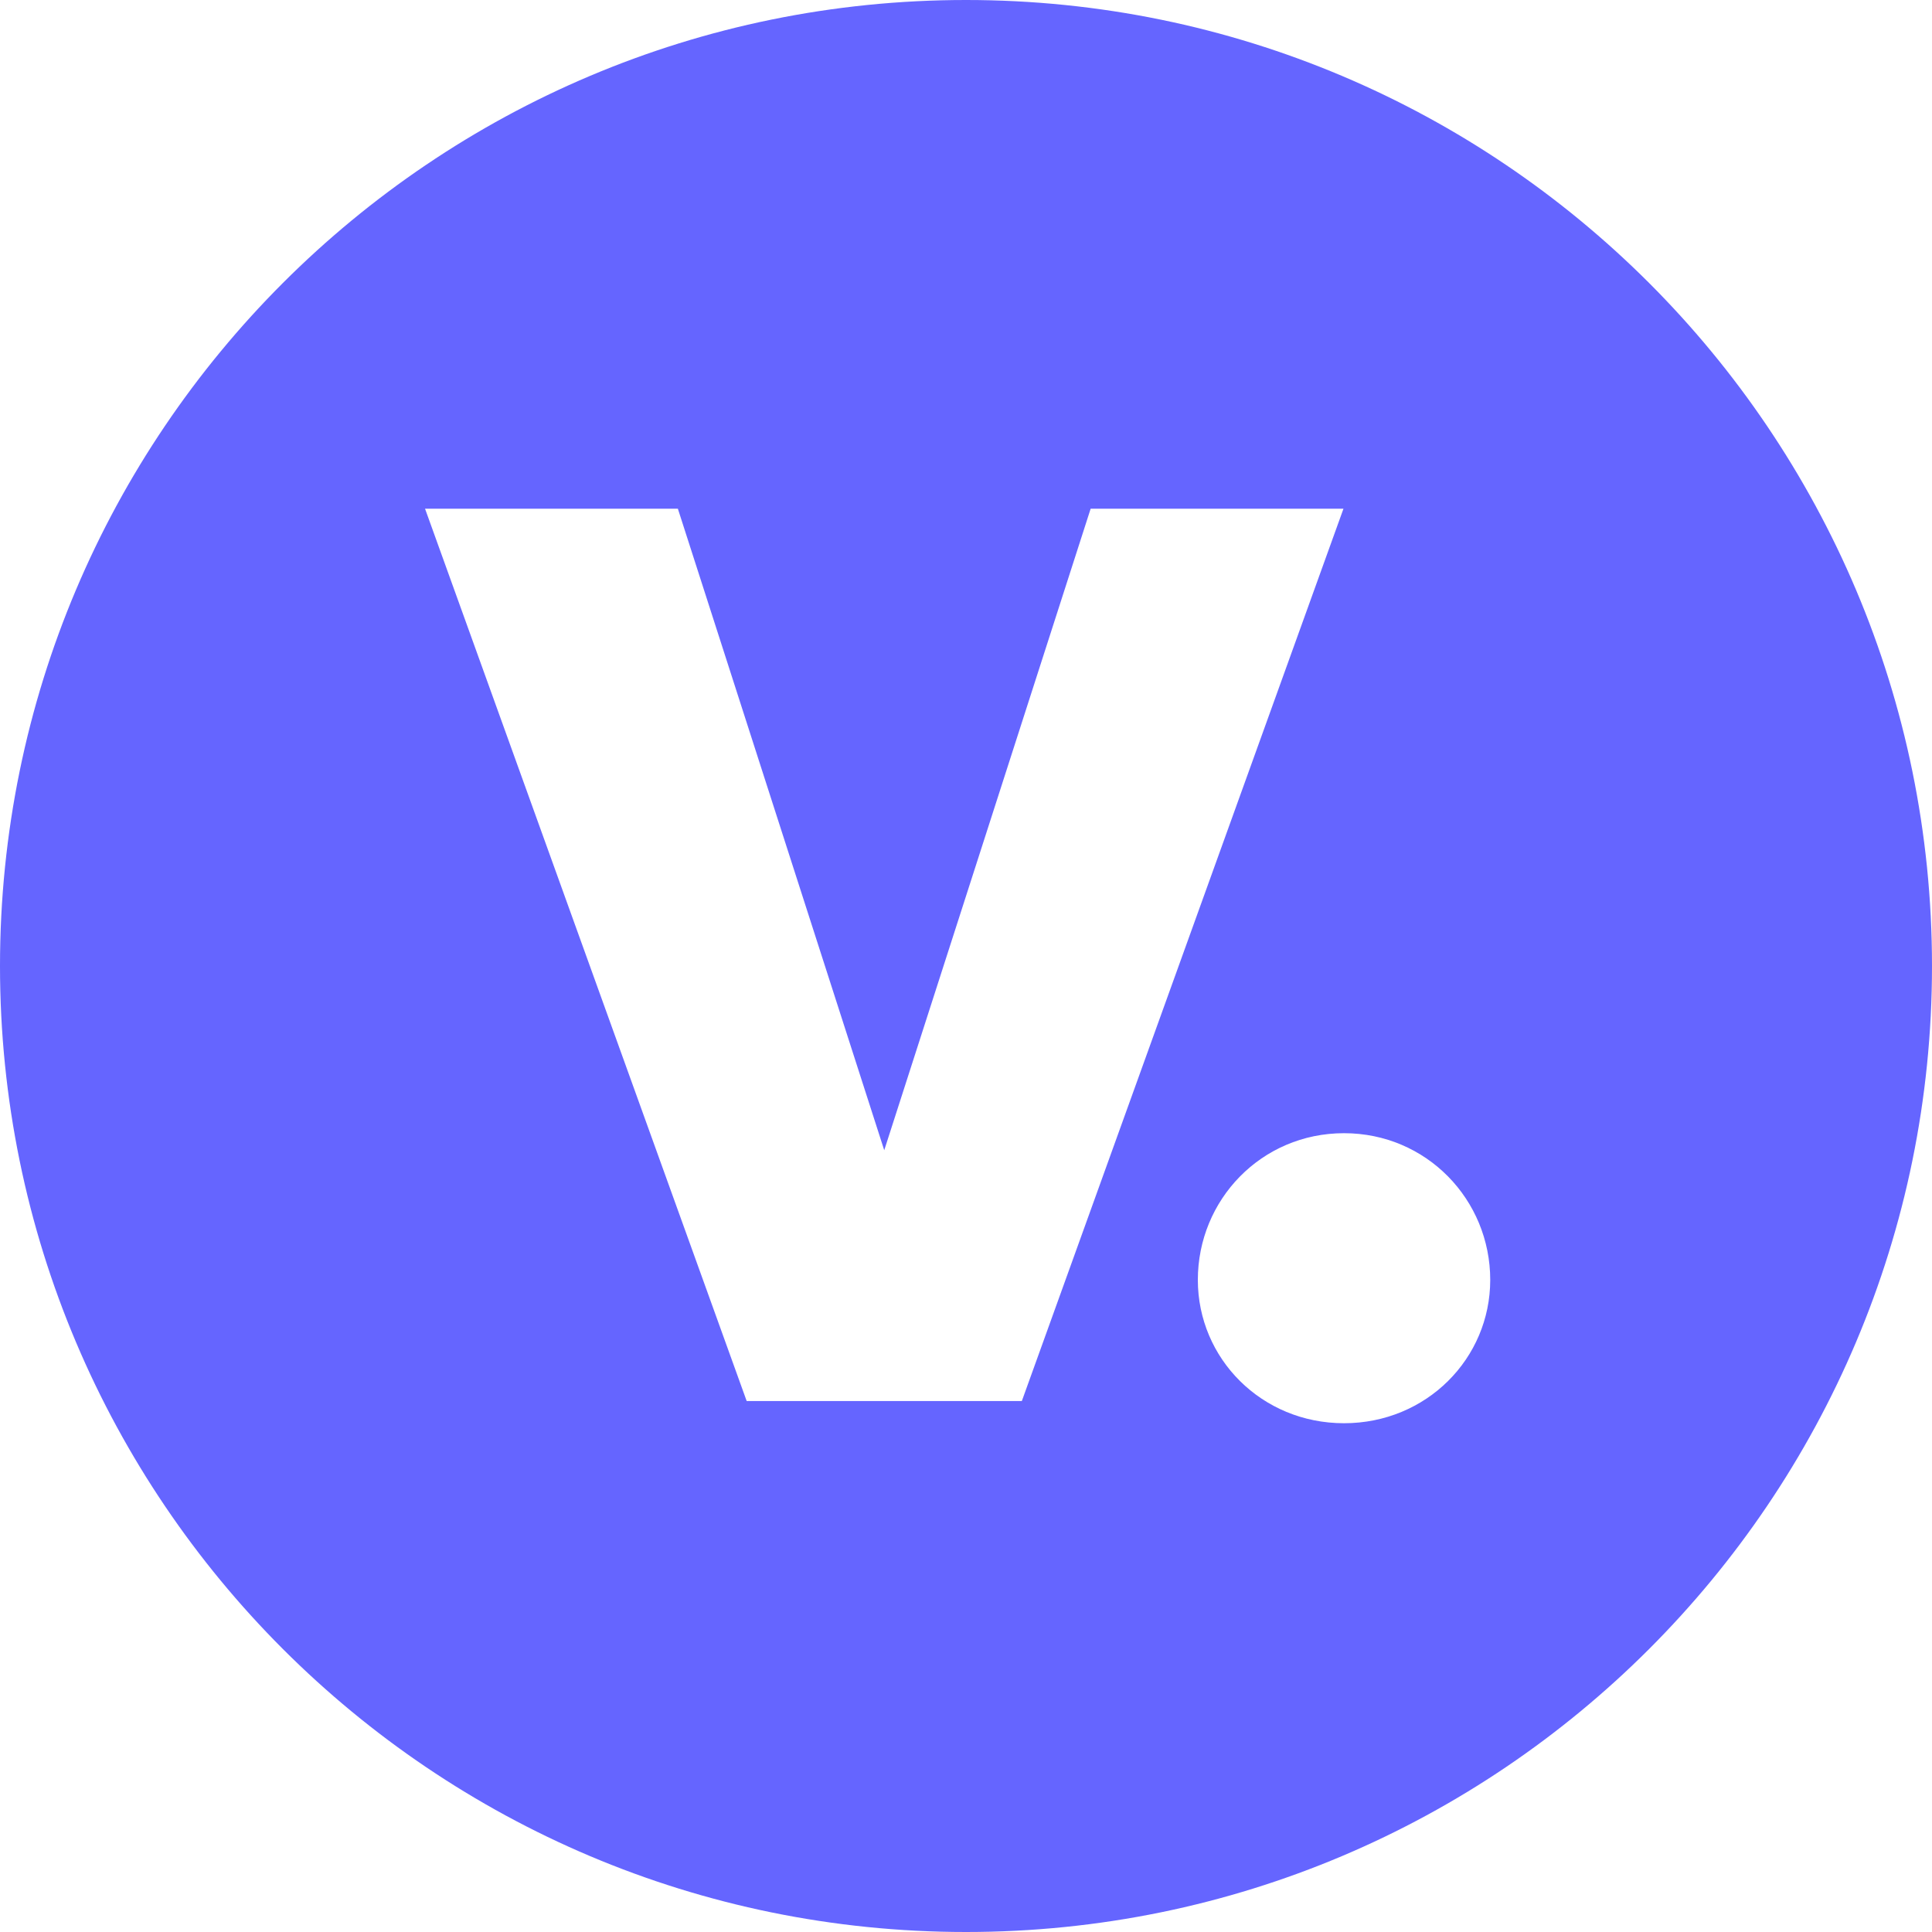
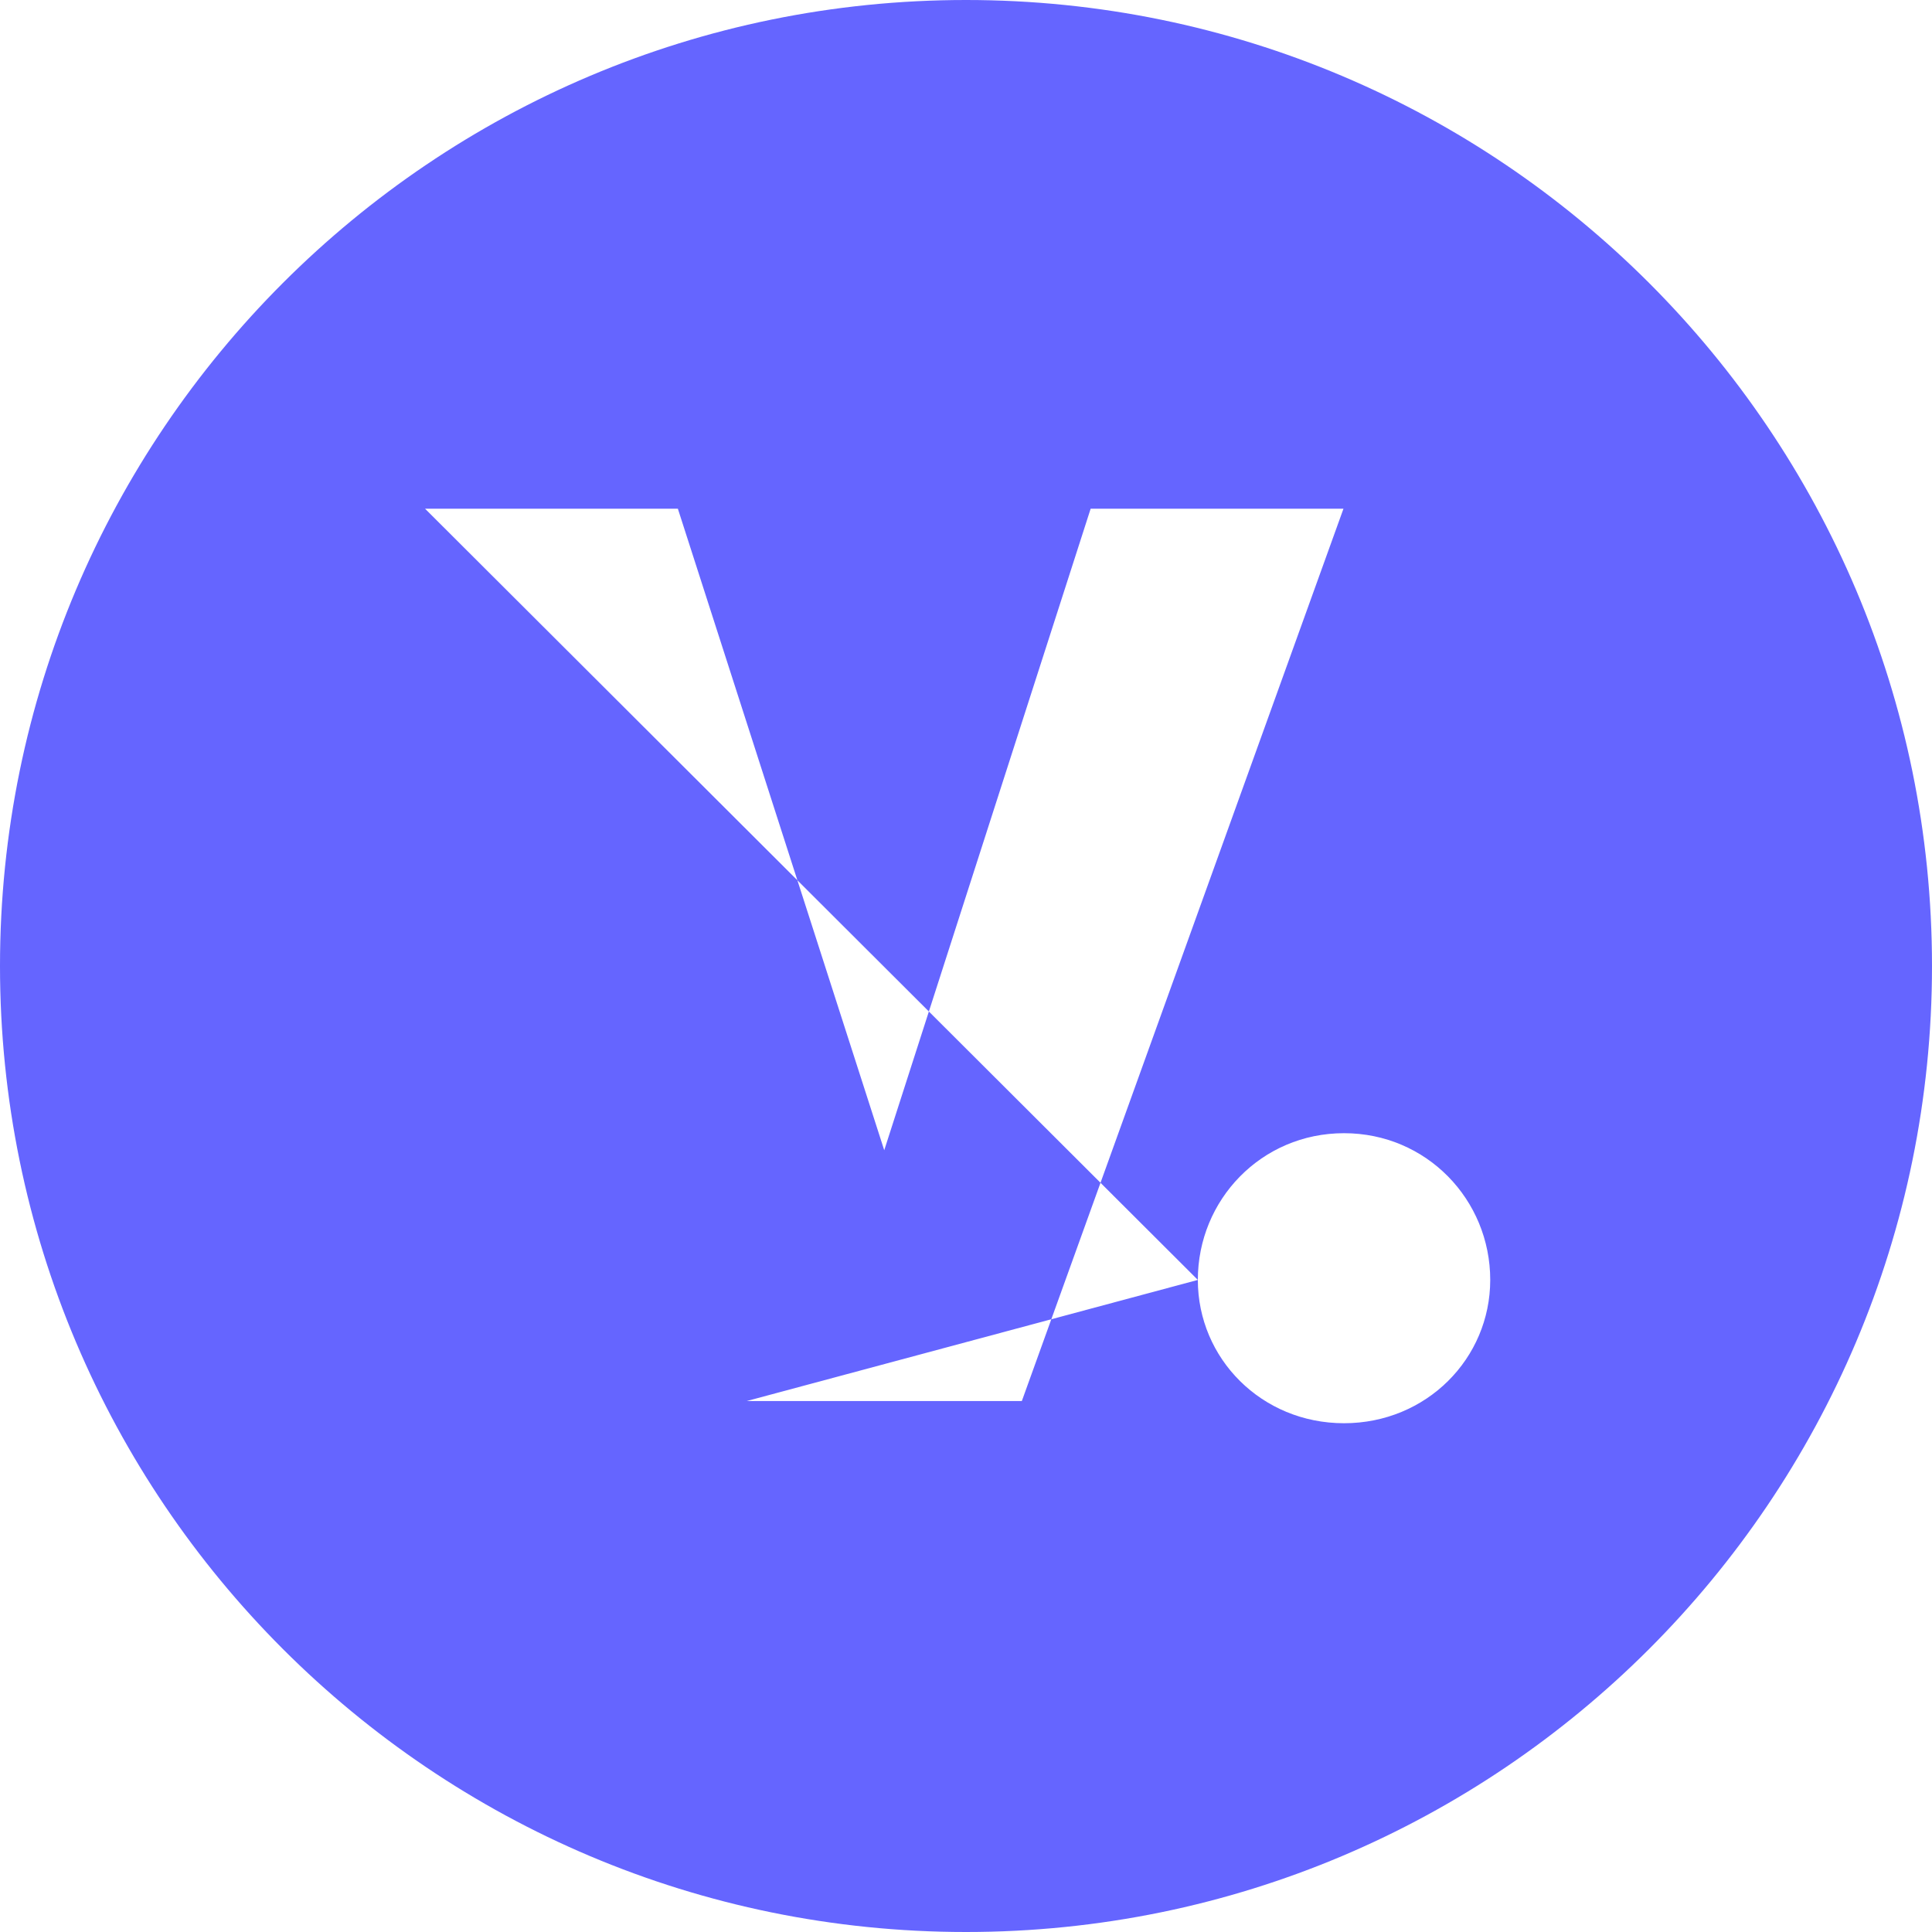
<svg xmlns="http://www.w3.org/2000/svg" width="50" height="50" viewBox="0 0 50 50" fill="none">
-   <path fill-rule="evenodd" clip-rule="evenodd" d="M50 25C50 38.807 38.807 50 25 50C11.193 50 0 38.807 0 25C0 11.193 11.193 0 25 0C38.807 0 50 11.193 50 25ZM31 33.124C31 31.049 32.646 29.327 34.783 29.327C36.919 29.327 38.567 31.049 38.567 33.124C38.567 35.155 36.919 36.833 34.783 36.833C32.646 36.833 31 35.155 31 33.124ZM11 13.165L19.324 36.259H26.445L34.769 13.165H28.226L22.884 29.768L17.543 13.165H11Z" fill="#6565FF" />
+   <path fill-rule="evenodd" clip-rule="evenodd" d="M50 25C50 38.807 38.807 50 25 50C11.193 50 0 38.807 0 25C0 11.193 11.193 0 25 0C38.807 0 50 11.193 50 25ZM31 33.124C31 31.049 32.646 29.327 34.783 29.327C36.919 29.327 38.567 31.049 38.567 33.124C38.567 35.155 36.919 36.833 34.783 36.833C32.646 36.833 31 35.155 31 33.124ZL19.324 36.259H26.445L34.769 13.165H28.226L22.884 29.768L17.543 13.165H11Z" fill="#6565FF" />
</svg>